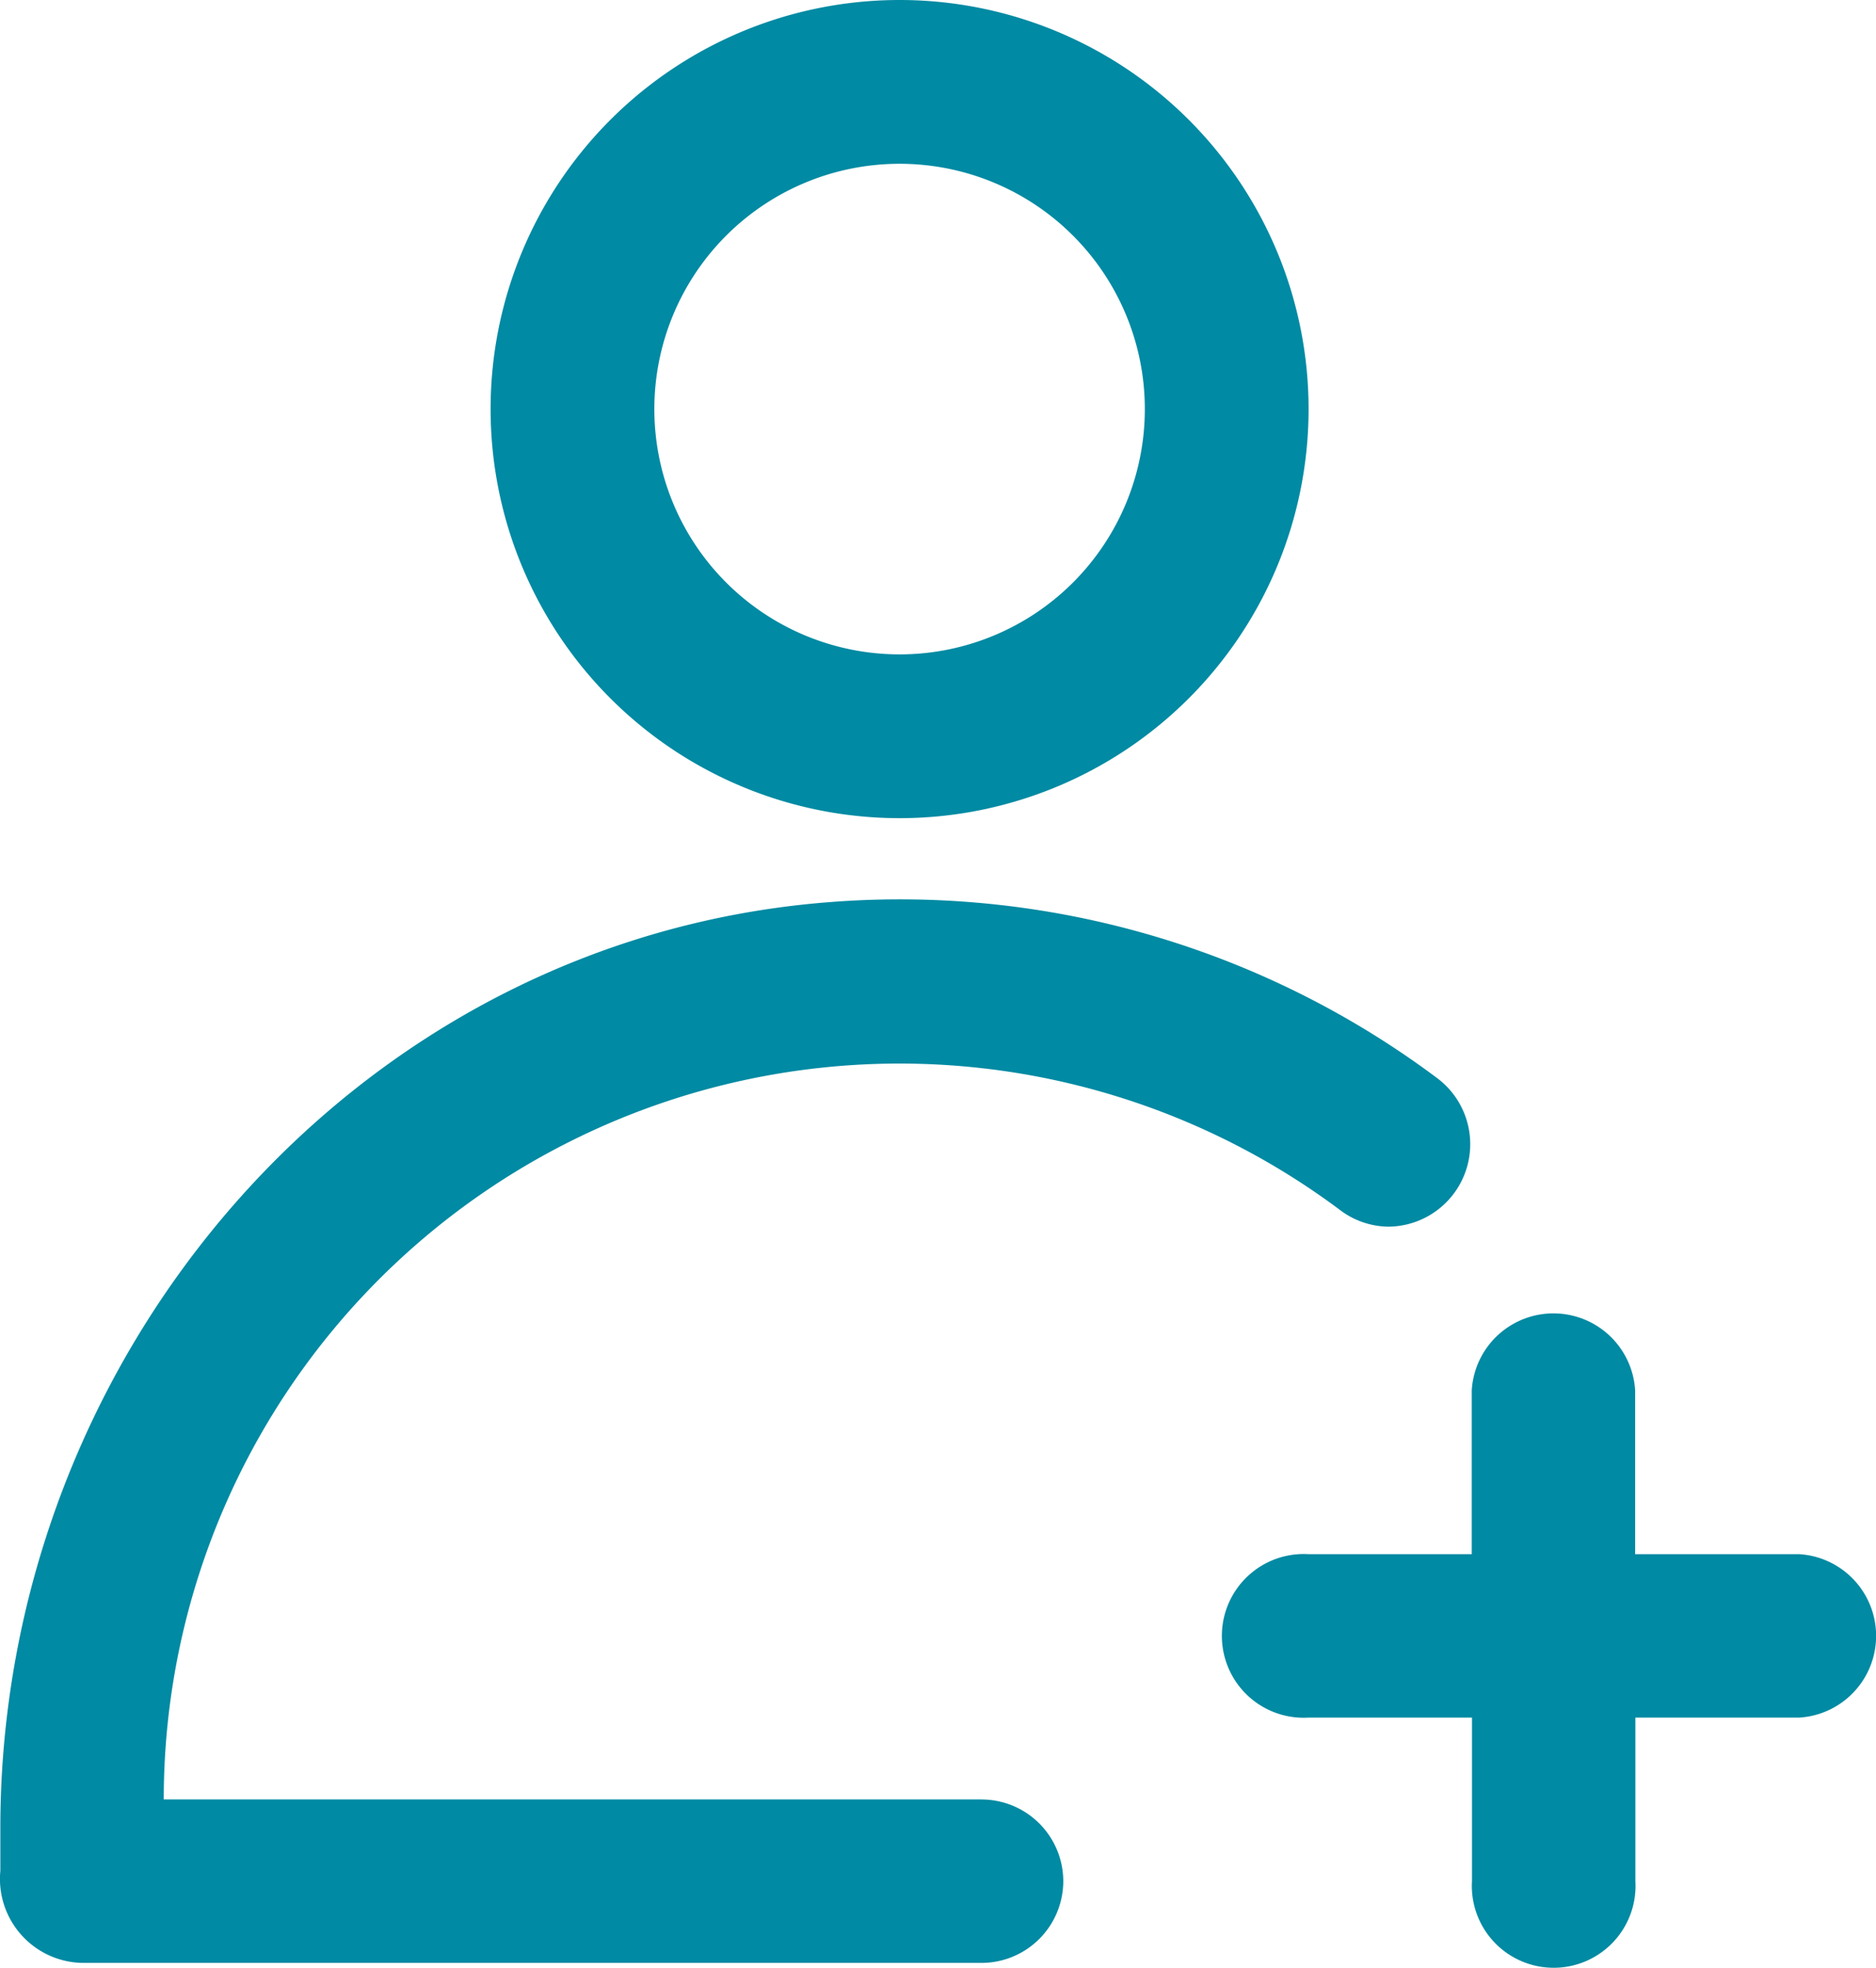
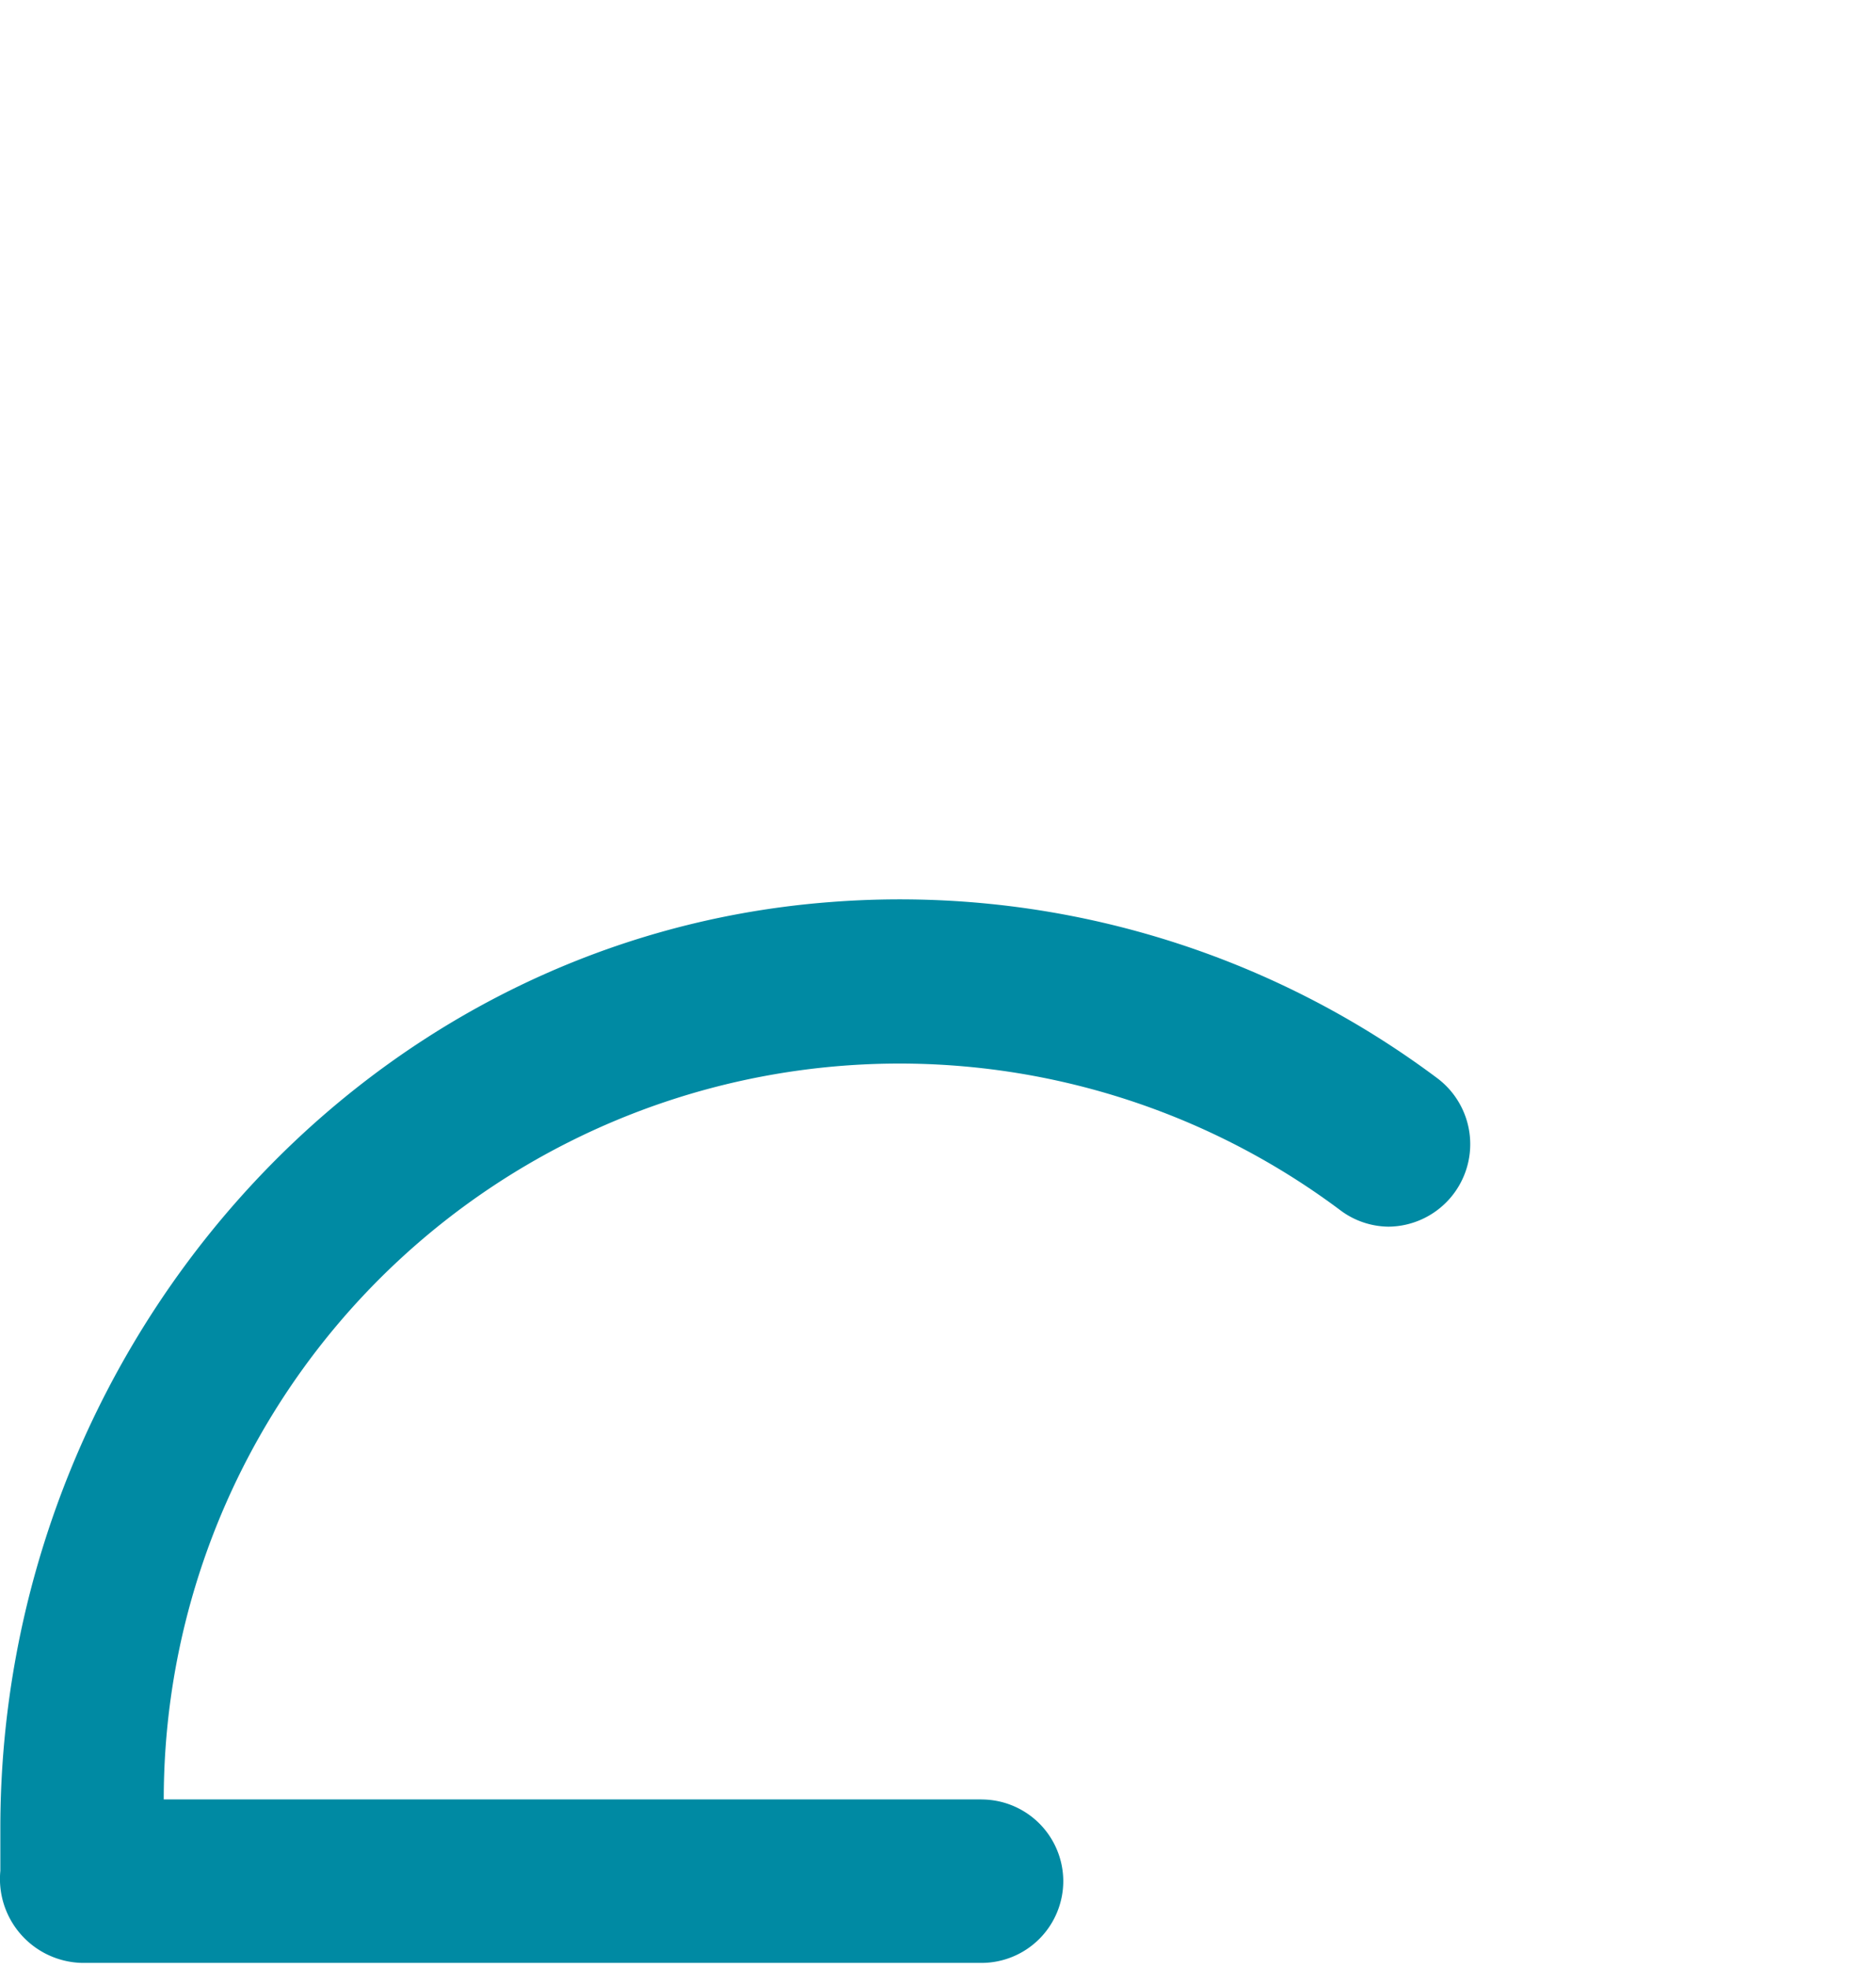
<svg xmlns="http://www.w3.org/2000/svg" width="32.503" height="34.088" viewBox="0 0 32.503 34.088">
  <g id="Layer_2" data-name="Layer 2" transform="translate(0.012 0.01)">
    <g id="Layer_1" data-name="Layer 1" transform="translate(-0.012 -0.01)">
-       <path id="Caminho_11" data-name="Caminho 11" d="M41.342,49.823h2.831v2.831a1.418,1.418,0,1,0,2.831,0V49.823h2.837a1.418,1.418,0,0,0,0-2.831H47V44.155a1.418,1.418,0,0,0-2.831,0v2.837H41.342a1.418,1.418,0,1,0,0,2.831Z" transform="translate(-18.67 -20.071)" fill="#008aa3" />
-       <path id="Caminho_12" data-name="Caminho 12" d="M23.076,14.162a7.086,7.086,0,1,1,7.086-7.086A7.086,7.086,0,0,1,23.076,14.162Zm0-11.335a4.249,4.249,0,1,0,4.249,4.249A4.249,4.249,0,0,0,23.076,2.827Z" transform="translate(-7.49 0.01)" fill="#008aa3" />
      <path id="Caminho_13" data-name="Caminho 13" d="M16.992,44.913H2.825A12.748,12.748,0,0,1,23.2,34.7a1.413,1.413,0,0,0,.845.292h0a1.429,1.429,0,0,0,.839-2.576,15.542,15.542,0,0,0-10.544-3.044C6.145,30.014-.006,37.19-.006,45.407v.744a1.455,1.455,0,0,0,1.418,1.594h15.58a1.418,1.418,0,0,0,1.418-1.418h0a1.418,1.418,0,0,0-1.418-1.413Z" transform="translate(0.012 -13.744)" fill="#008aa3" />
    </g>
  </g>
</svg>